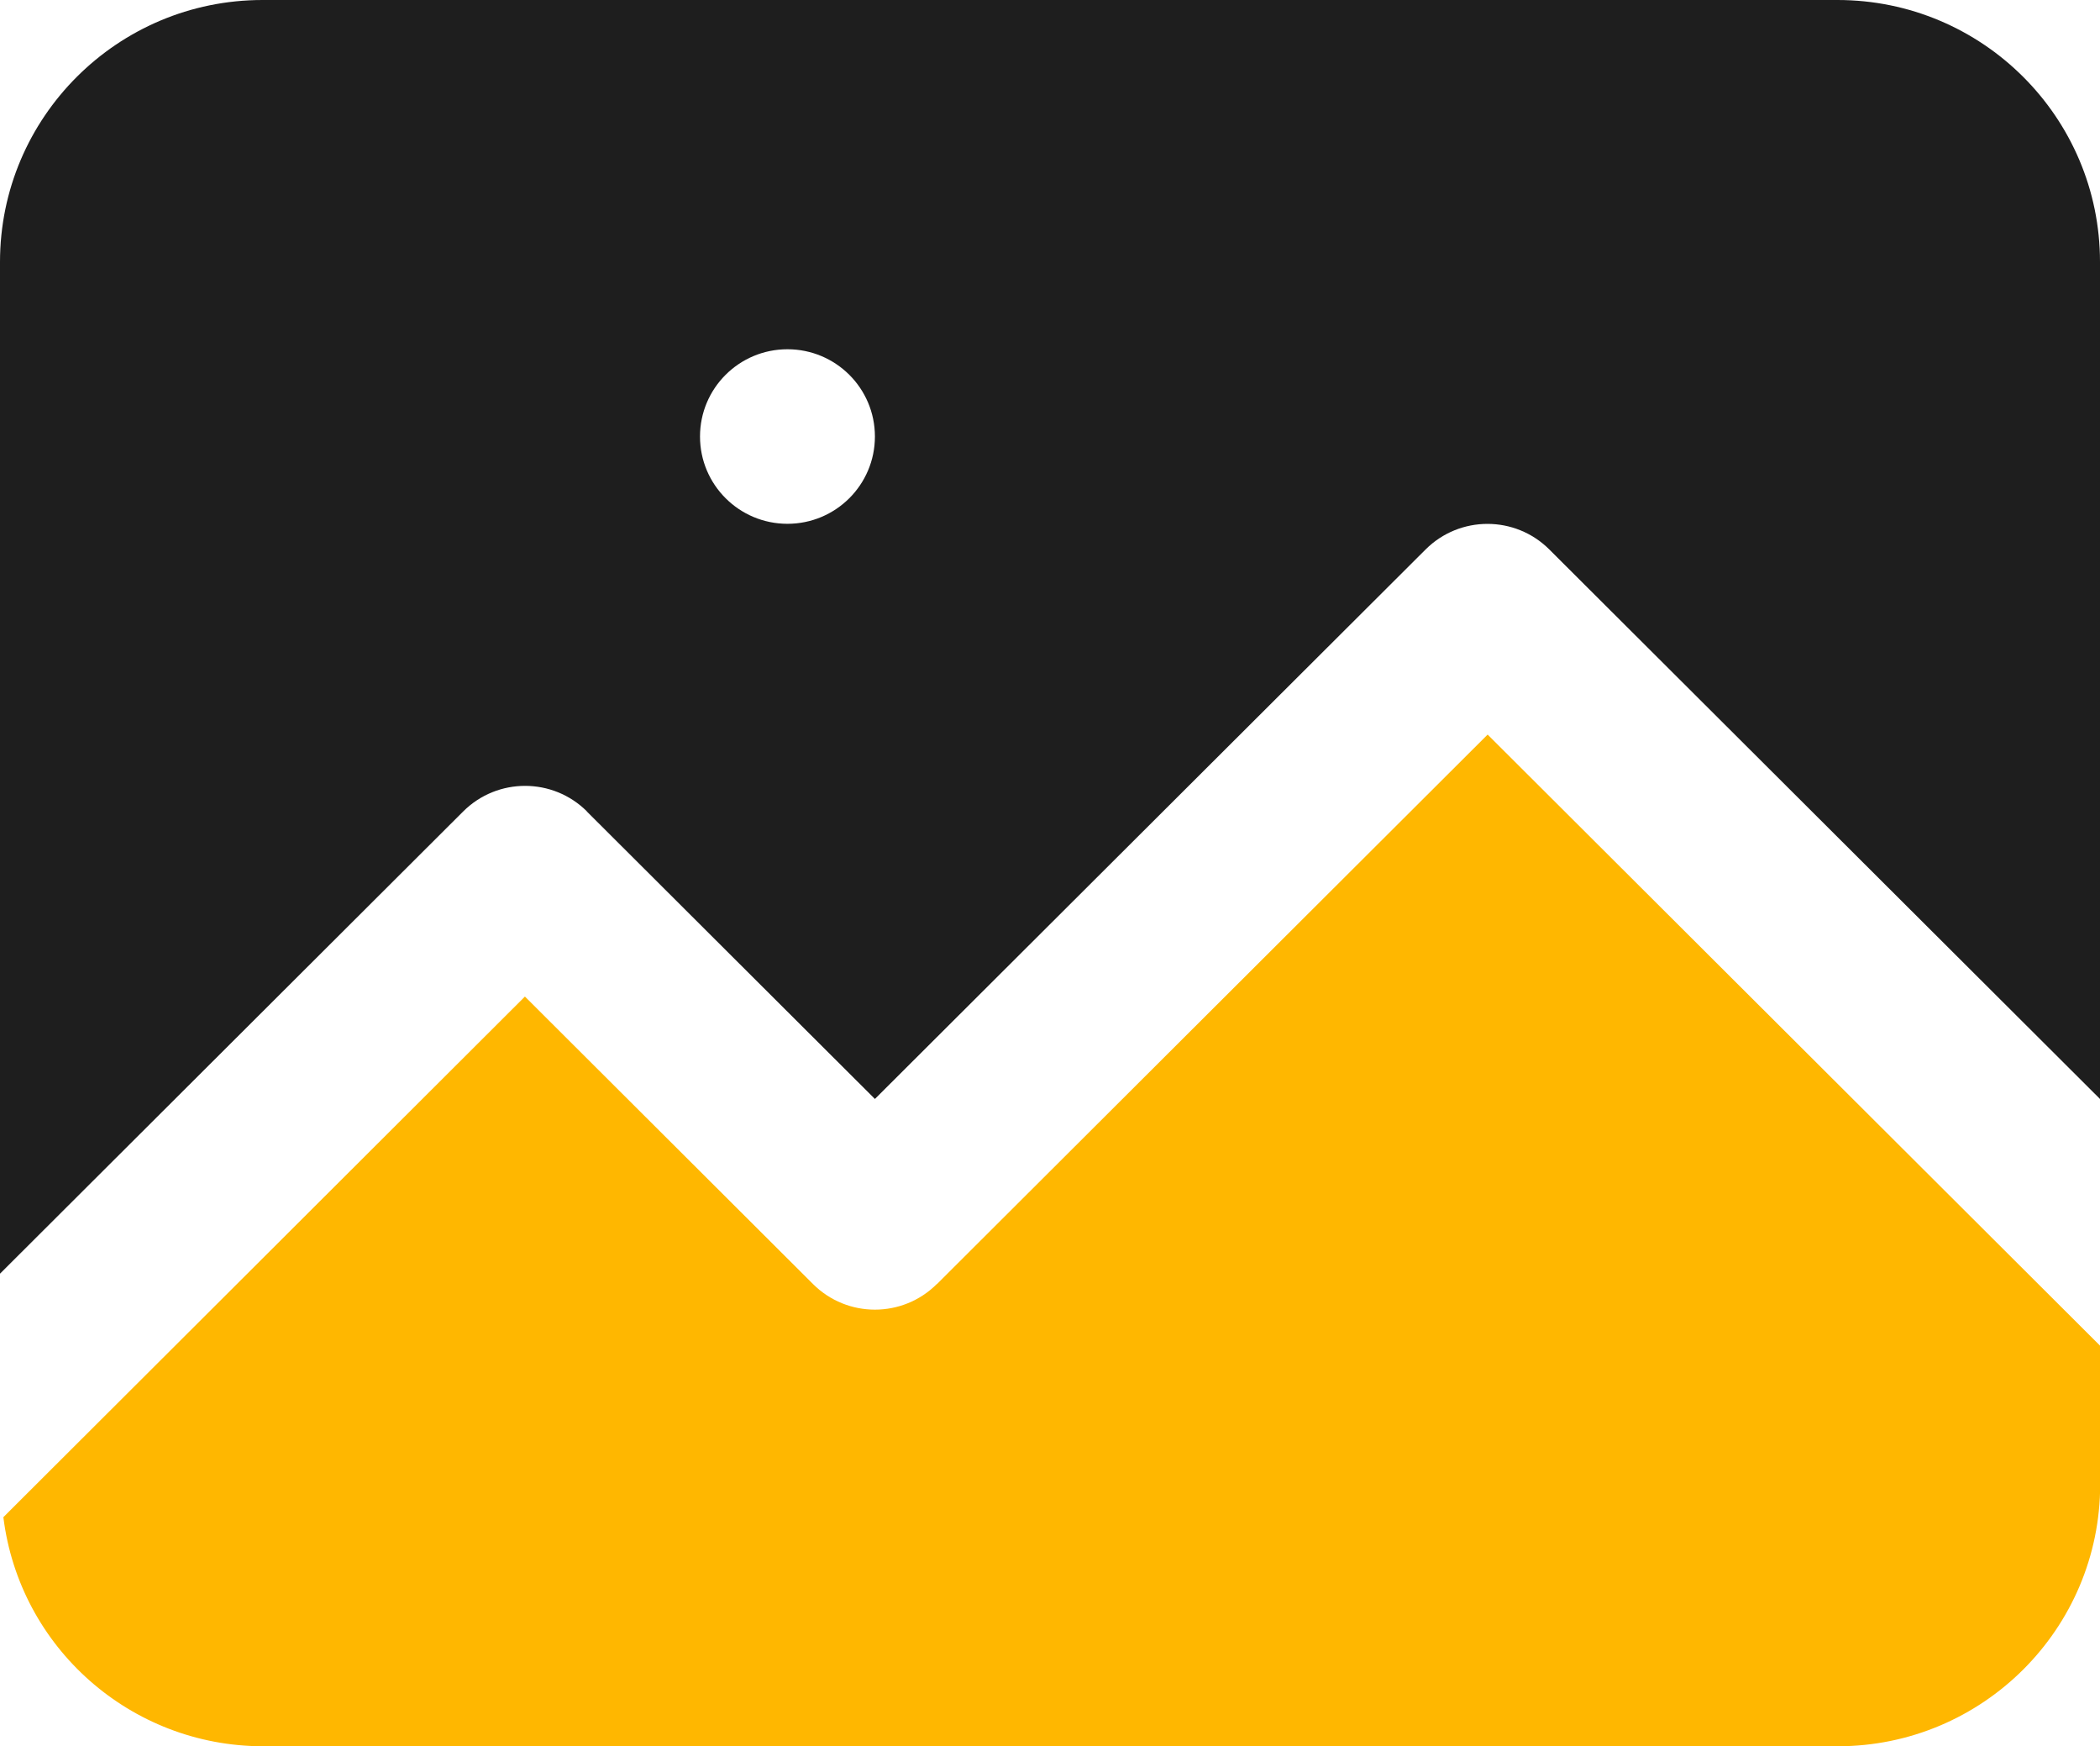
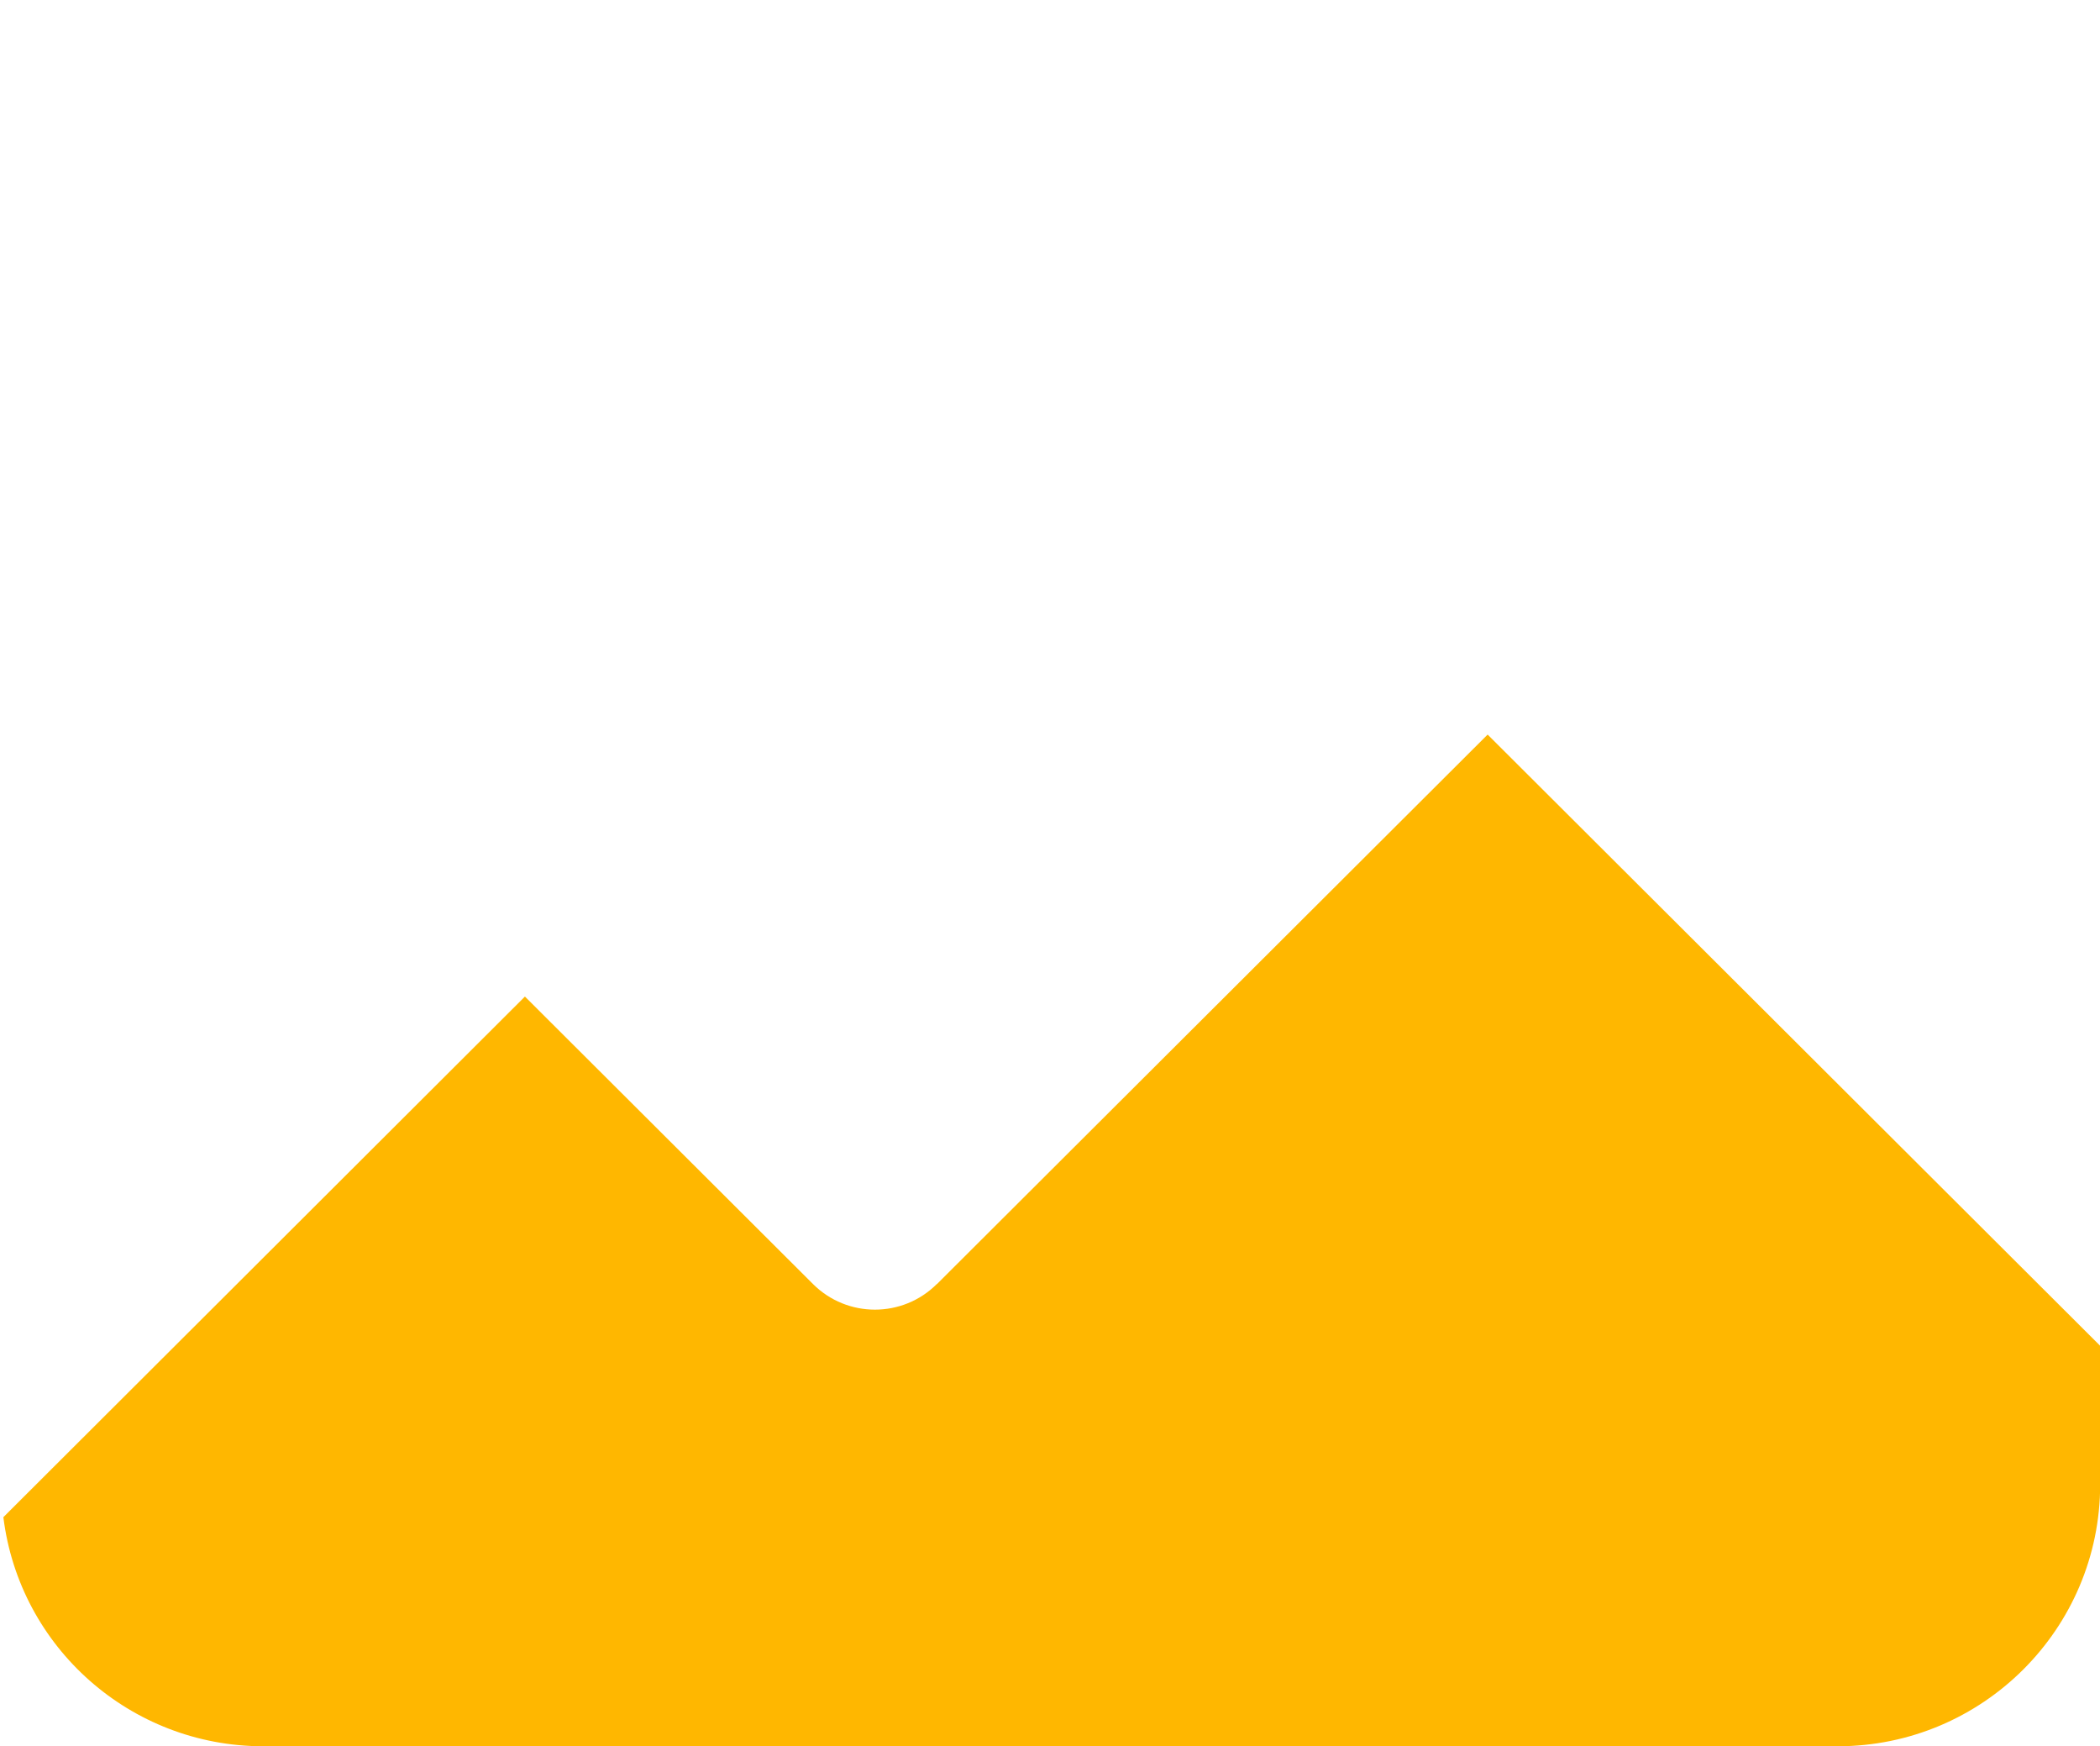
<svg xmlns="http://www.w3.org/2000/svg" fill="none" viewBox="0 0 83 69" height="69" width="83">
  <g clip-path="url(#clip0_2370_14619)">
-     <path fill="#1E1E1E" d="M23.193 32.063L34.58 43.423L56.344 21.712C57.696 20.363 59.884 20.363 61.236 21.712L83 43.423V10.352C83 4.637 78.352 0 72.623 0H10.377C4.648 0 0 4.637 0 10.352V50.327L18.307 32.063C19.659 30.715 21.848 30.715 23.2 32.063H23.193ZM31.123 13.8C33.033 13.8 34.58 15.343 34.58 17.248C34.58 19.153 33.033 20.697 31.123 20.697C29.214 20.697 27.667 19.153 27.667 17.248C27.667 15.343 29.214 13.8 31.123 13.8Z" />
    <path fill="#FFB700" d="M37.026 50.737C35.674 52.085 33.486 52.085 32.134 50.737L20.747 39.377L0.133 59.948C0.774 65.107 5.164 68.986 10.377 69H72.631C78.359 69 83.007 64.363 83.007 58.648V53.177L58.797 29.025L37.033 50.737H37.026Z" />
  </g>
  <defs>
    <clipPath id="clip0_2370_14619">
      <rect fill="white" height="69" width="83" />
    </clipPath>
  </defs>
</svg>